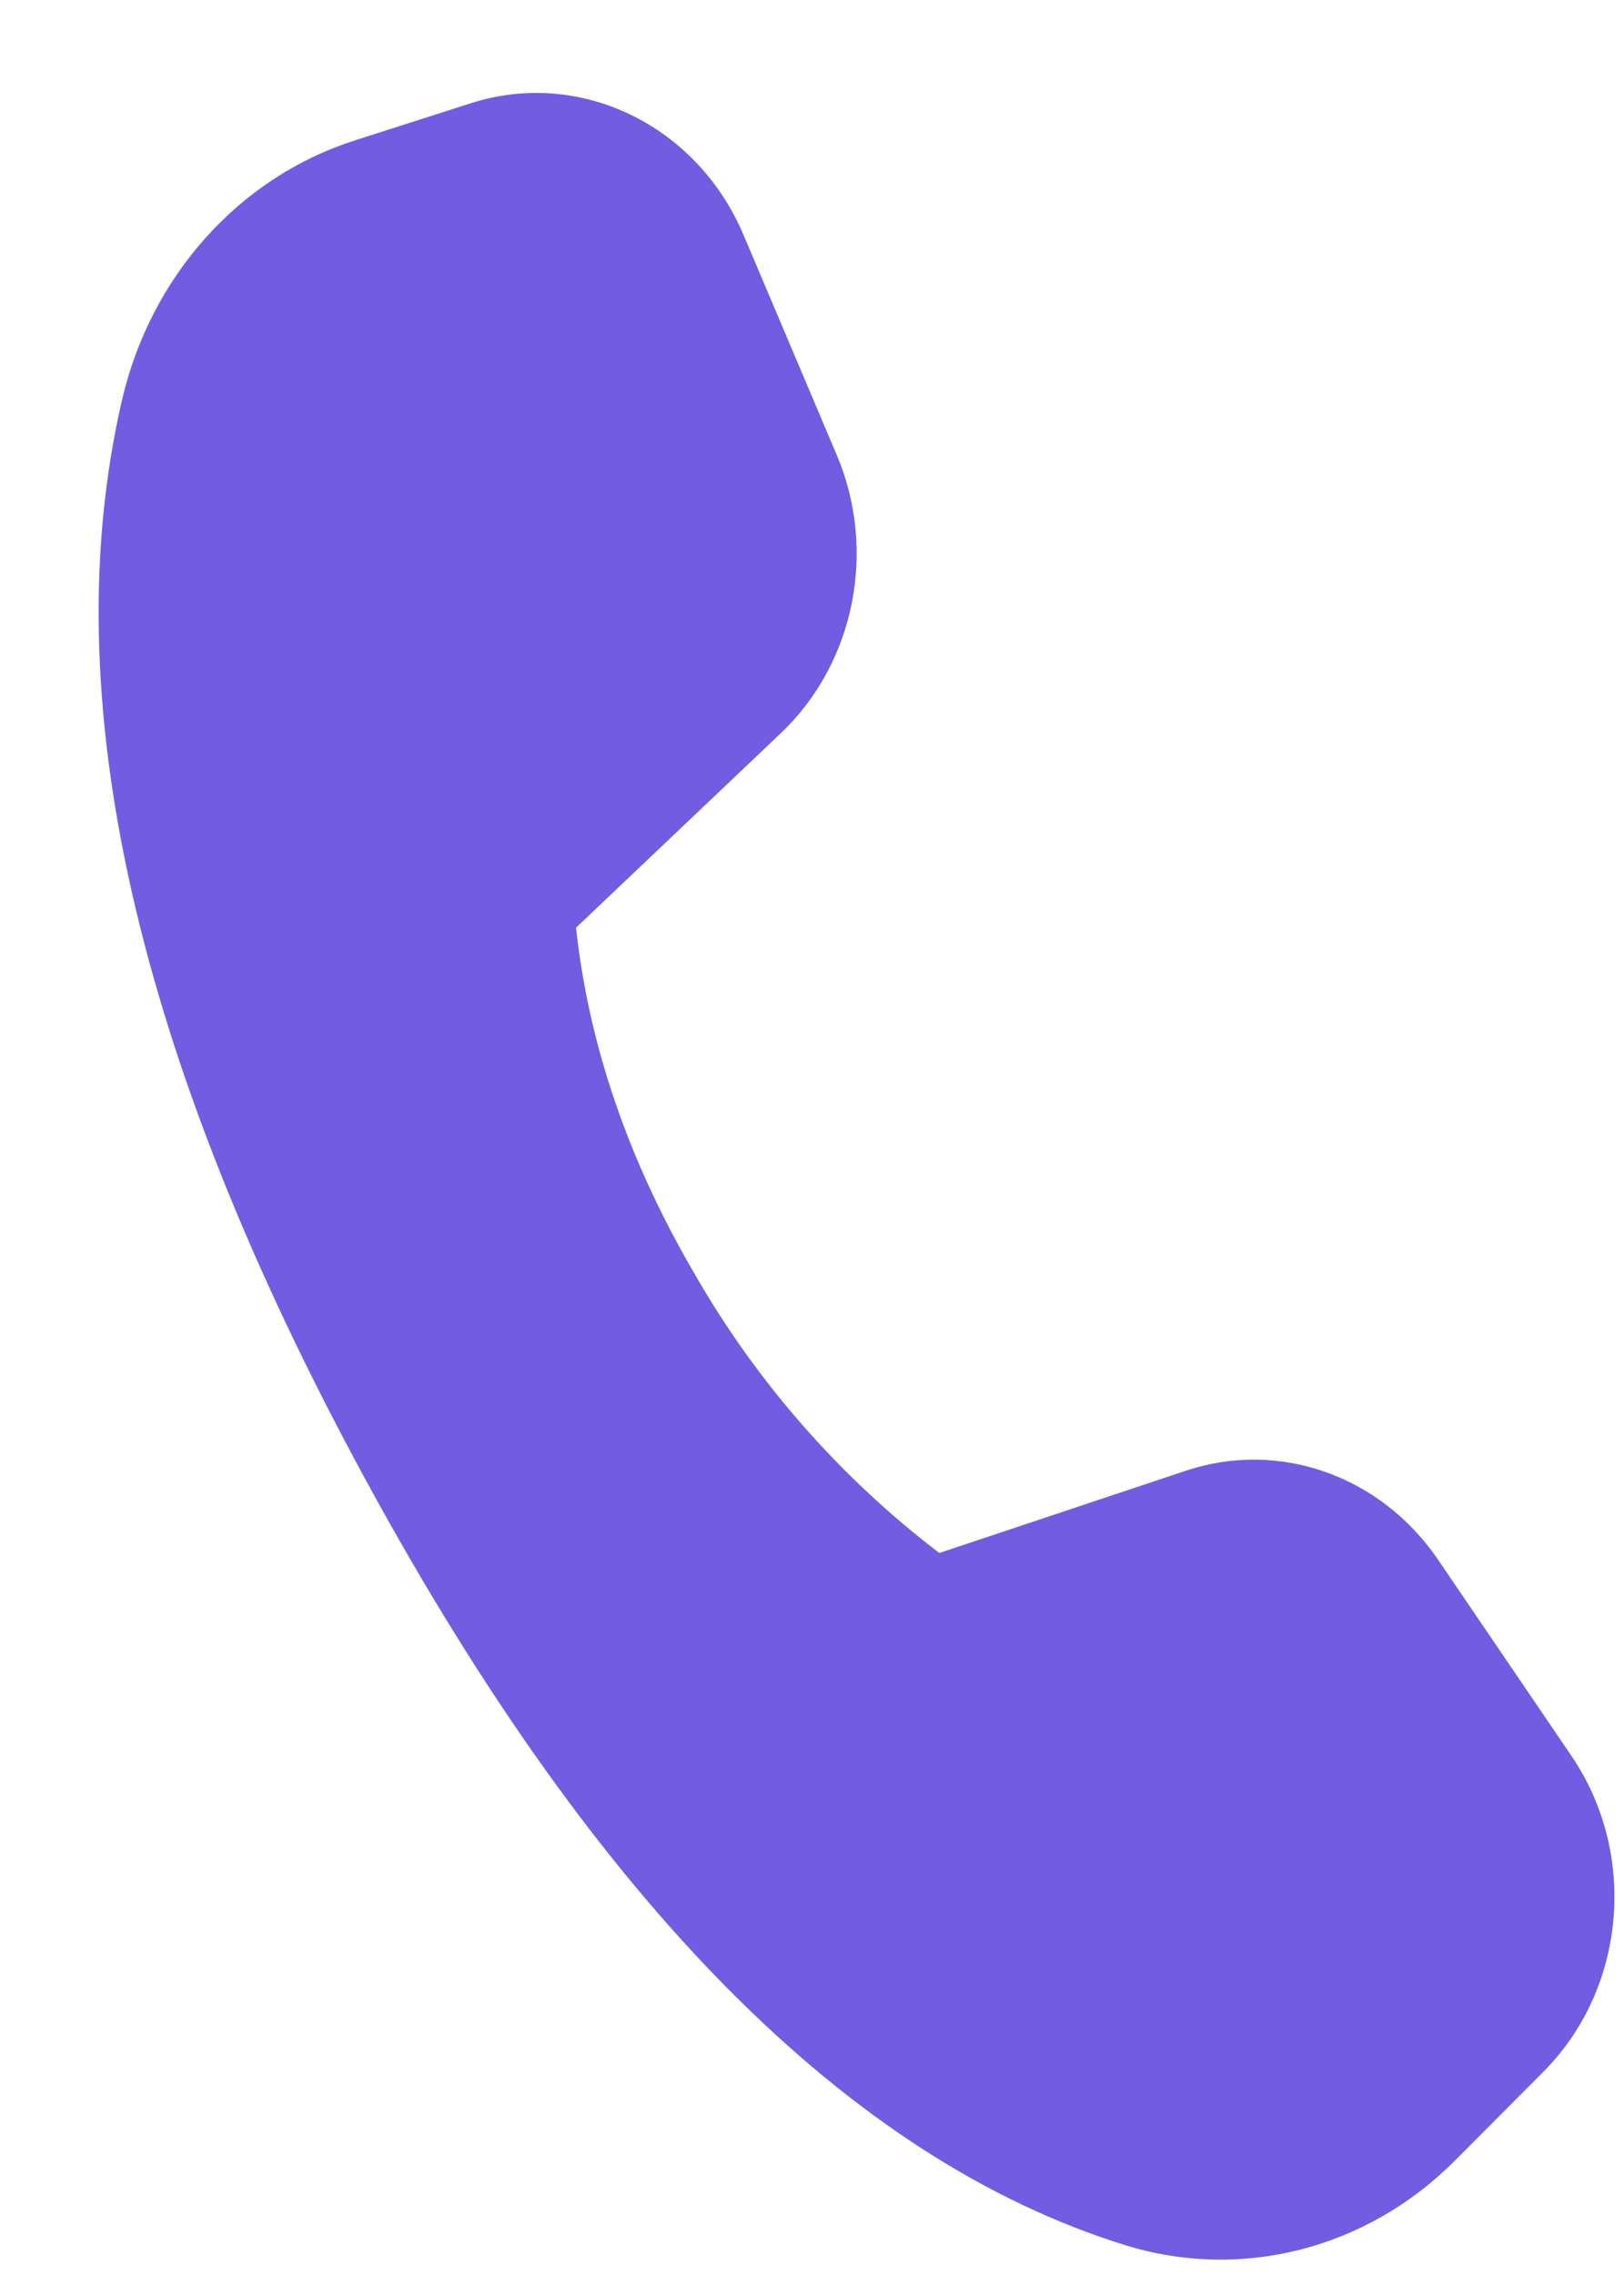
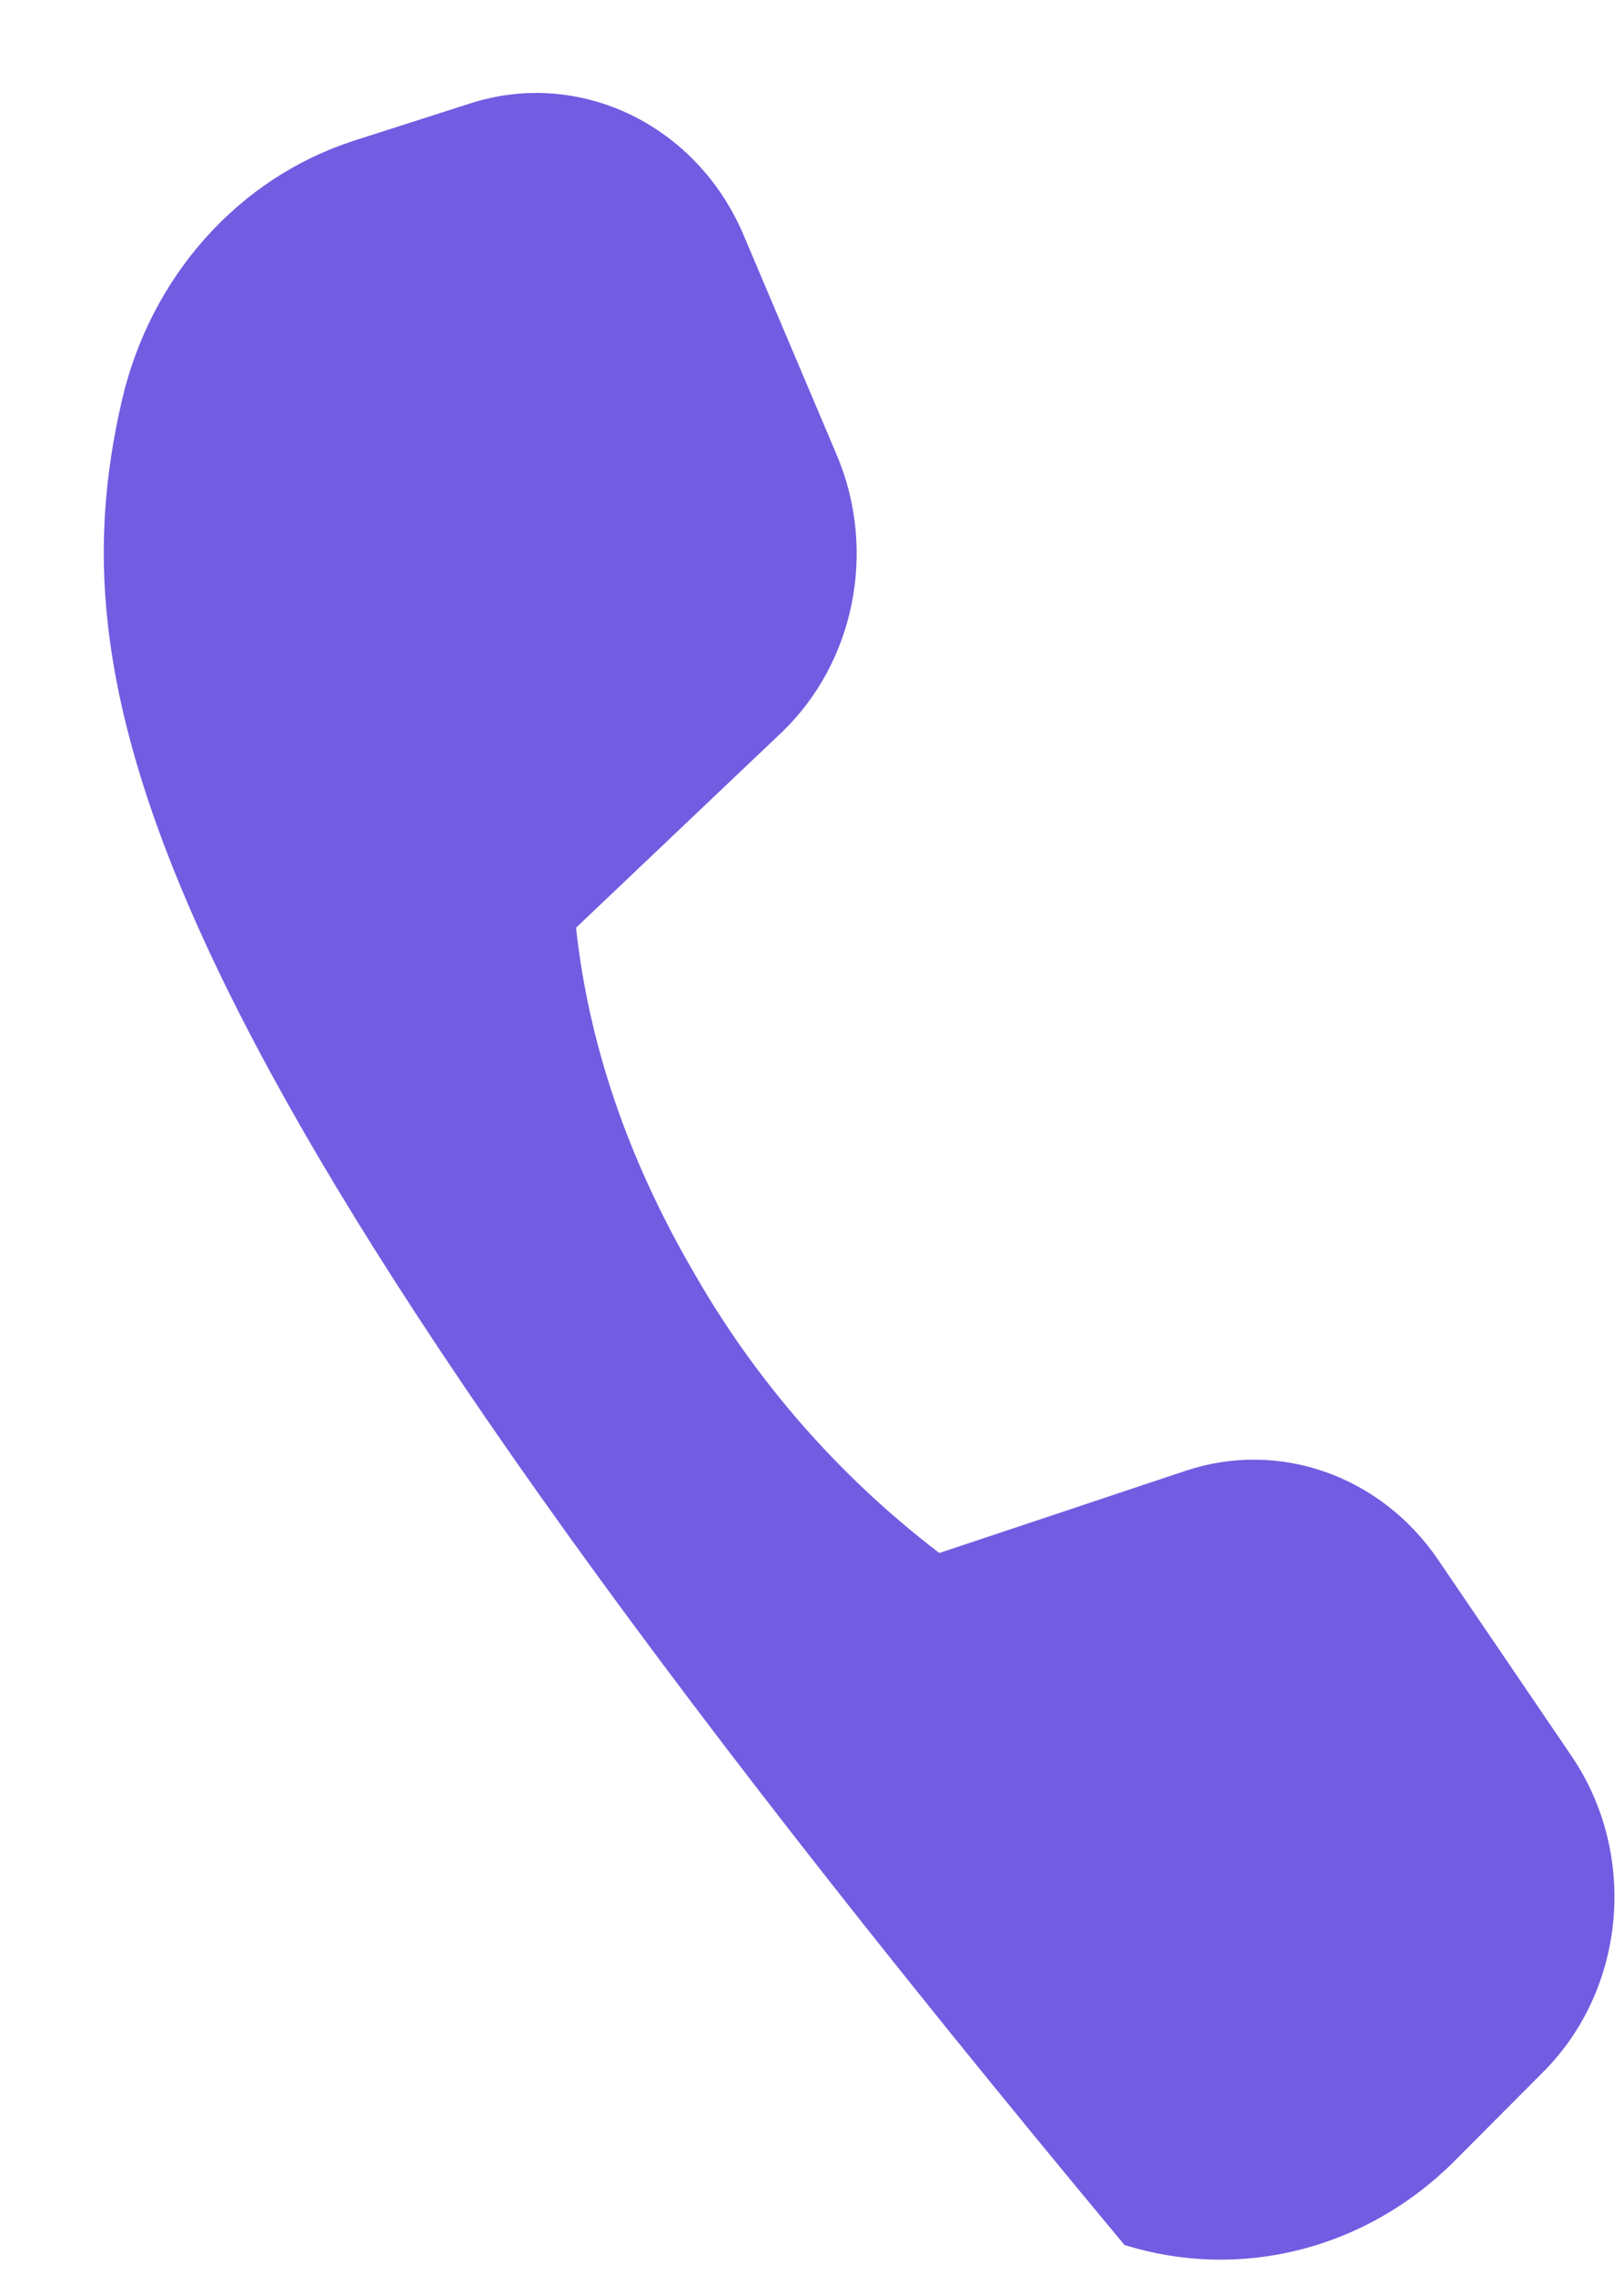
<svg xmlns="http://www.w3.org/2000/svg" width="10" height="14" viewBox="0 0 10 14" fill="none">
-   <path d="M2.182 0.865L2.9 0.635C3.572 0.421 4.291 0.768 4.579 1.447L5.152 2.799C5.402 3.387 5.263 4.08 4.809 4.511L3.547 5.709C3.625 6.427 3.866 7.133 4.27 7.827C4.654 8.5 5.169 9.088 5.784 9.557L7.301 9.051C7.876 8.859 8.502 9.08 8.855 9.598L9.676 10.805C10.087 11.408 10.013 12.238 9.504 12.749L8.959 13.296C8.416 13.841 7.641 14.039 6.924 13.815C5.231 13.287 3.675 11.72 2.255 9.113C0.833 6.502 0.332 4.286 0.75 2.467C0.926 1.702 1.471 1.092 2.183 0.865H2.182Z" fill="#725CE1" />
+   <path d="M2.182 0.865L2.9 0.635C3.572 0.421 4.291 0.768 4.579 1.447L5.152 2.799C5.402 3.387 5.263 4.08 4.809 4.511L3.547 5.709C3.625 6.427 3.866 7.133 4.27 7.827C4.654 8.5 5.169 9.088 5.784 9.557L7.301 9.051C7.876 8.859 8.502 9.08 8.855 9.598L9.676 10.805C10.087 11.408 10.013 12.238 9.504 12.749L8.959 13.296C8.416 13.841 7.641 14.039 6.924 13.815C0.833 6.502 0.332 4.286 0.75 2.467C0.926 1.702 1.471 1.092 2.183 0.865H2.182Z" fill="#725CE1" />
</svg>